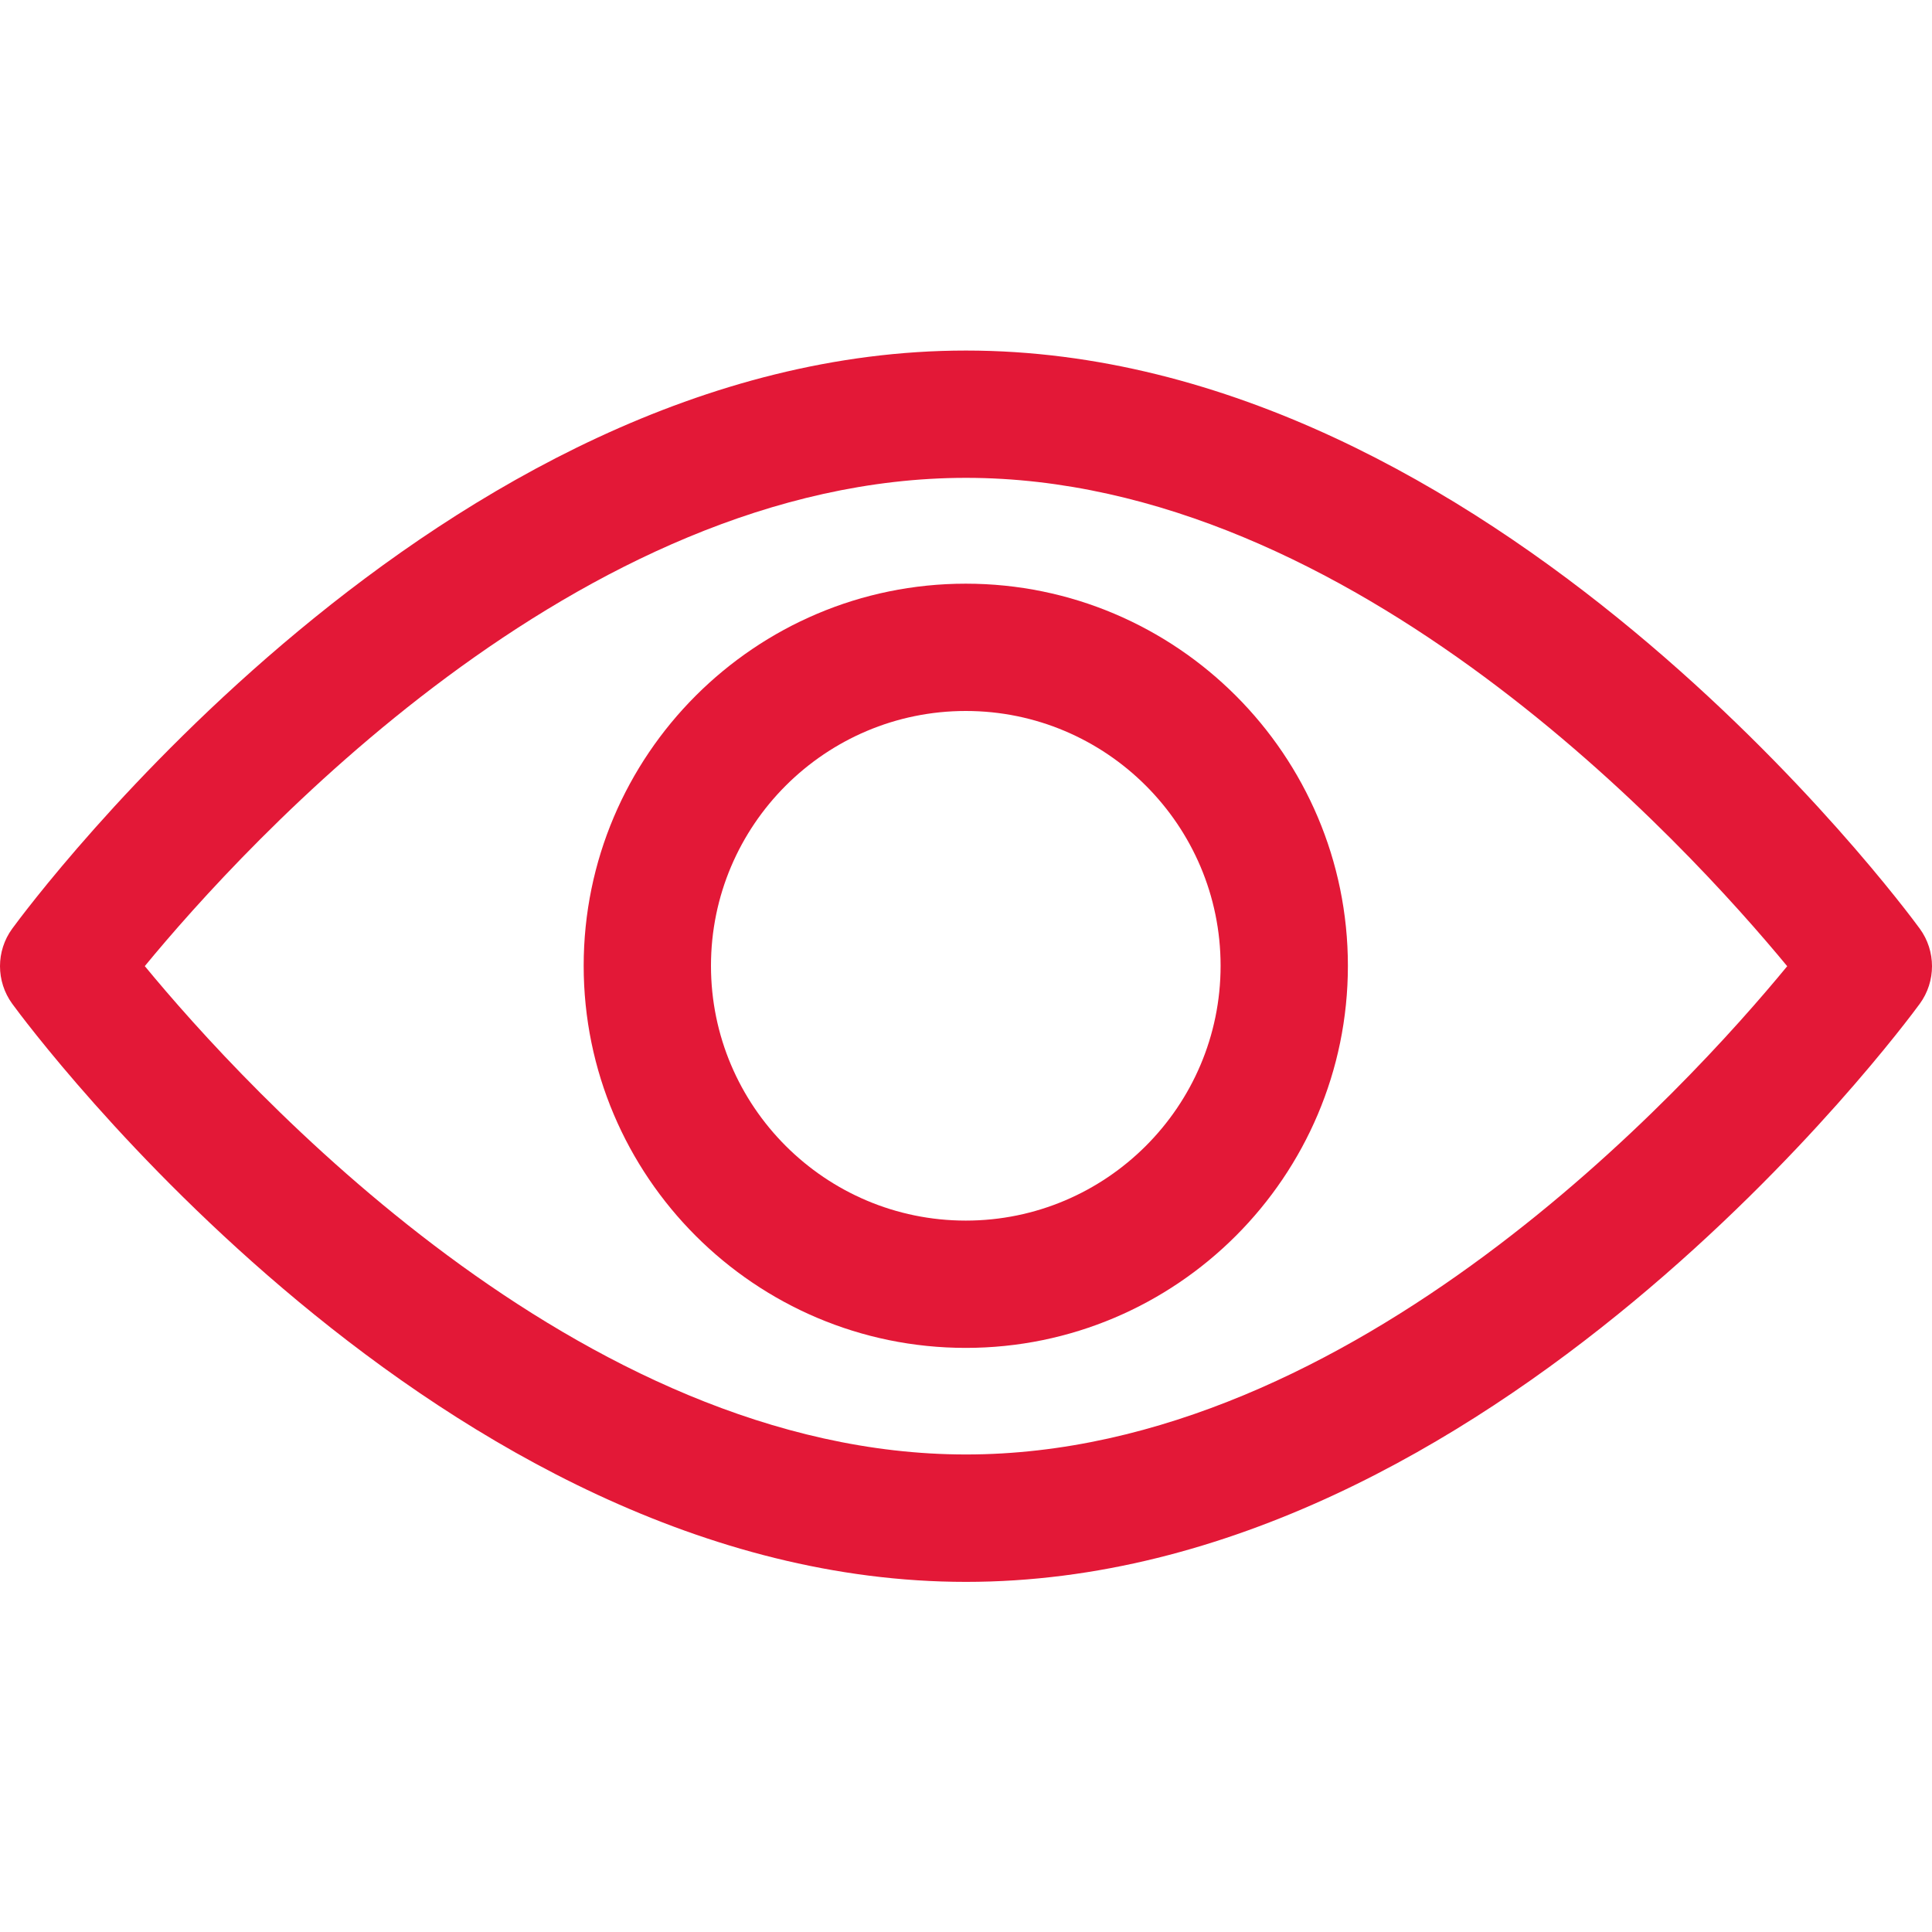
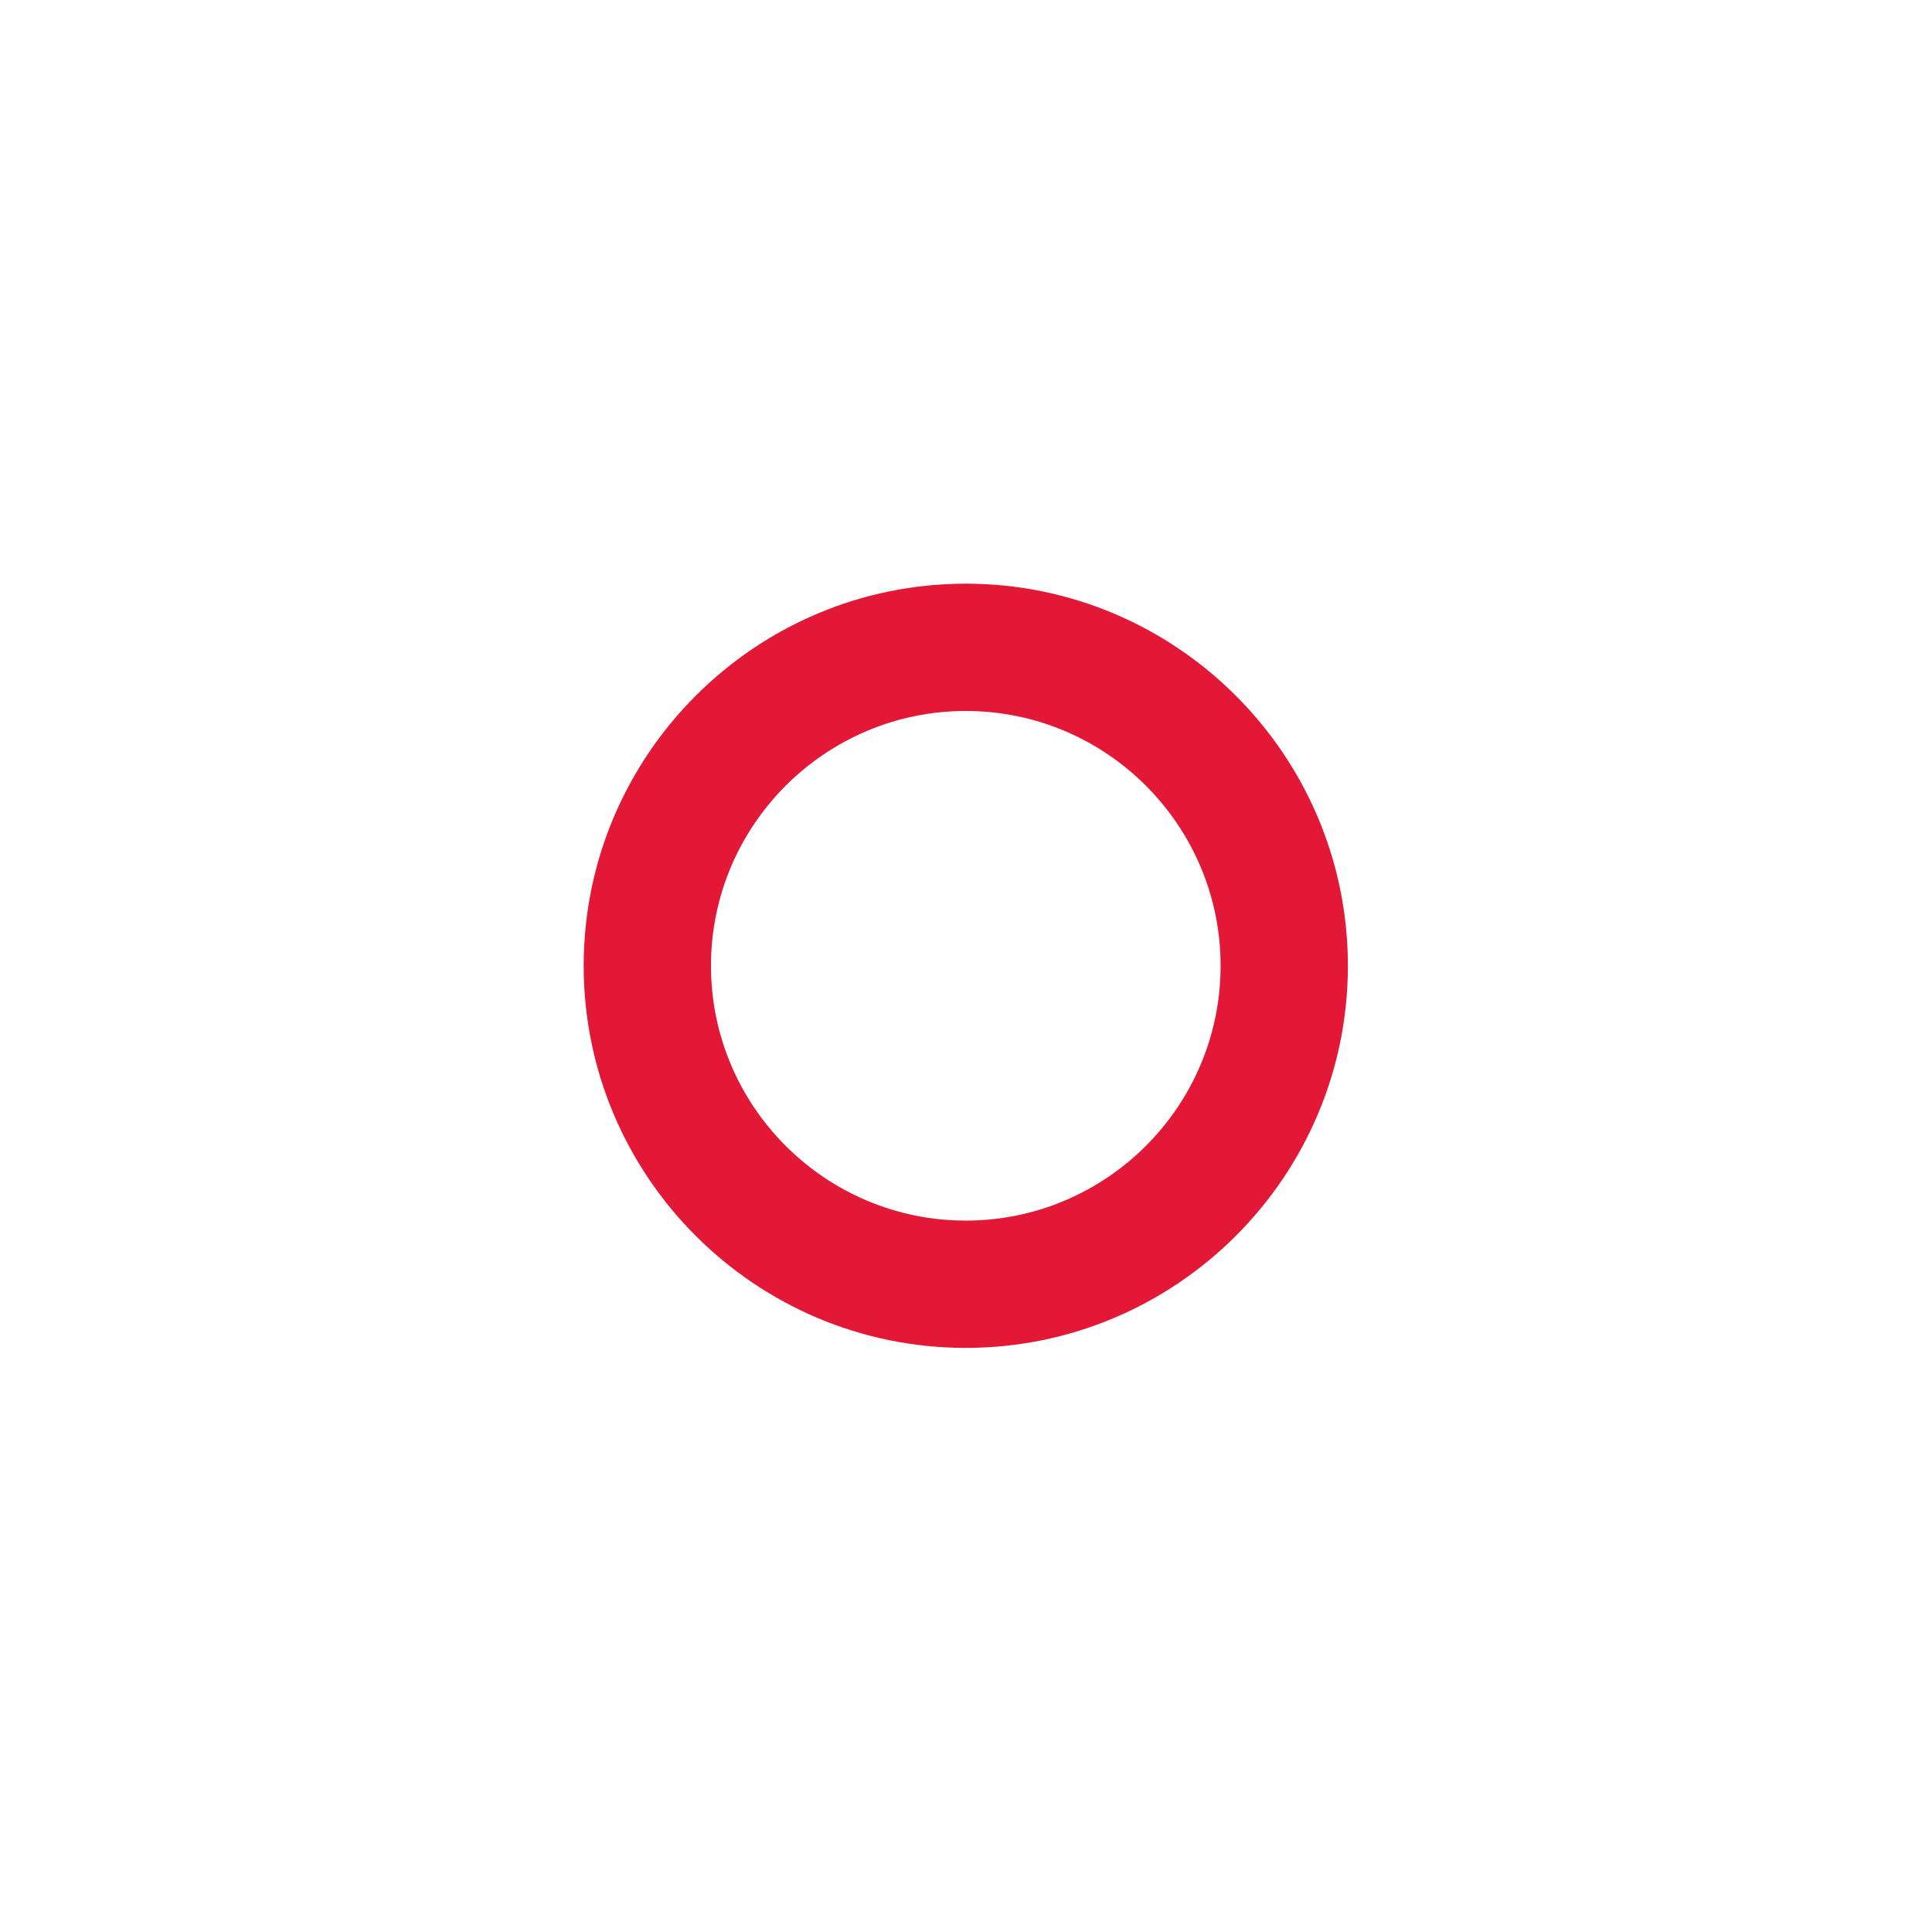
<svg xmlns="http://www.w3.org/2000/svg" width="18" height="18" viewBox="0 0 18 18" fill="none">
-   <path d="M17.886 8.652C17.725 8.432 13.893 3.266 9 3.266C4.106 3.266 0.275 8.432 0.114 8.652C-0.038 8.86 -0.038 9.143 0.114 9.352C0.275 9.572 4.106 14.738 9 14.738C13.893 14.738 17.725 9.572 17.886 9.352C18.038 9.144 18.038 8.86 17.886 8.652ZM9 13.551C5.395 13.551 2.273 10.122 1.349 9.001C2.272 7.88 5.388 4.452 9 4.452C12.604 4.452 15.726 7.881 16.651 9.002C15.728 10.124 12.612 13.551 9 13.551Z" fill="#E31837" />
  <path d="M8.998 5.438C7.035 5.438 5.438 7.035 5.438 8.998C5.438 10.961 7.035 12.558 8.998 12.558C10.961 12.558 12.558 10.961 12.558 8.998C12.558 7.035 10.961 5.438 8.998 5.438ZM8.998 11.372C7.689 11.372 6.624 10.307 6.624 8.998C6.624 7.689 7.689 6.624 8.998 6.624C10.307 6.624 11.372 7.689 11.372 8.998C11.372 10.307 10.307 11.372 8.998 11.372Z" fill="#E31837" />
</svg>